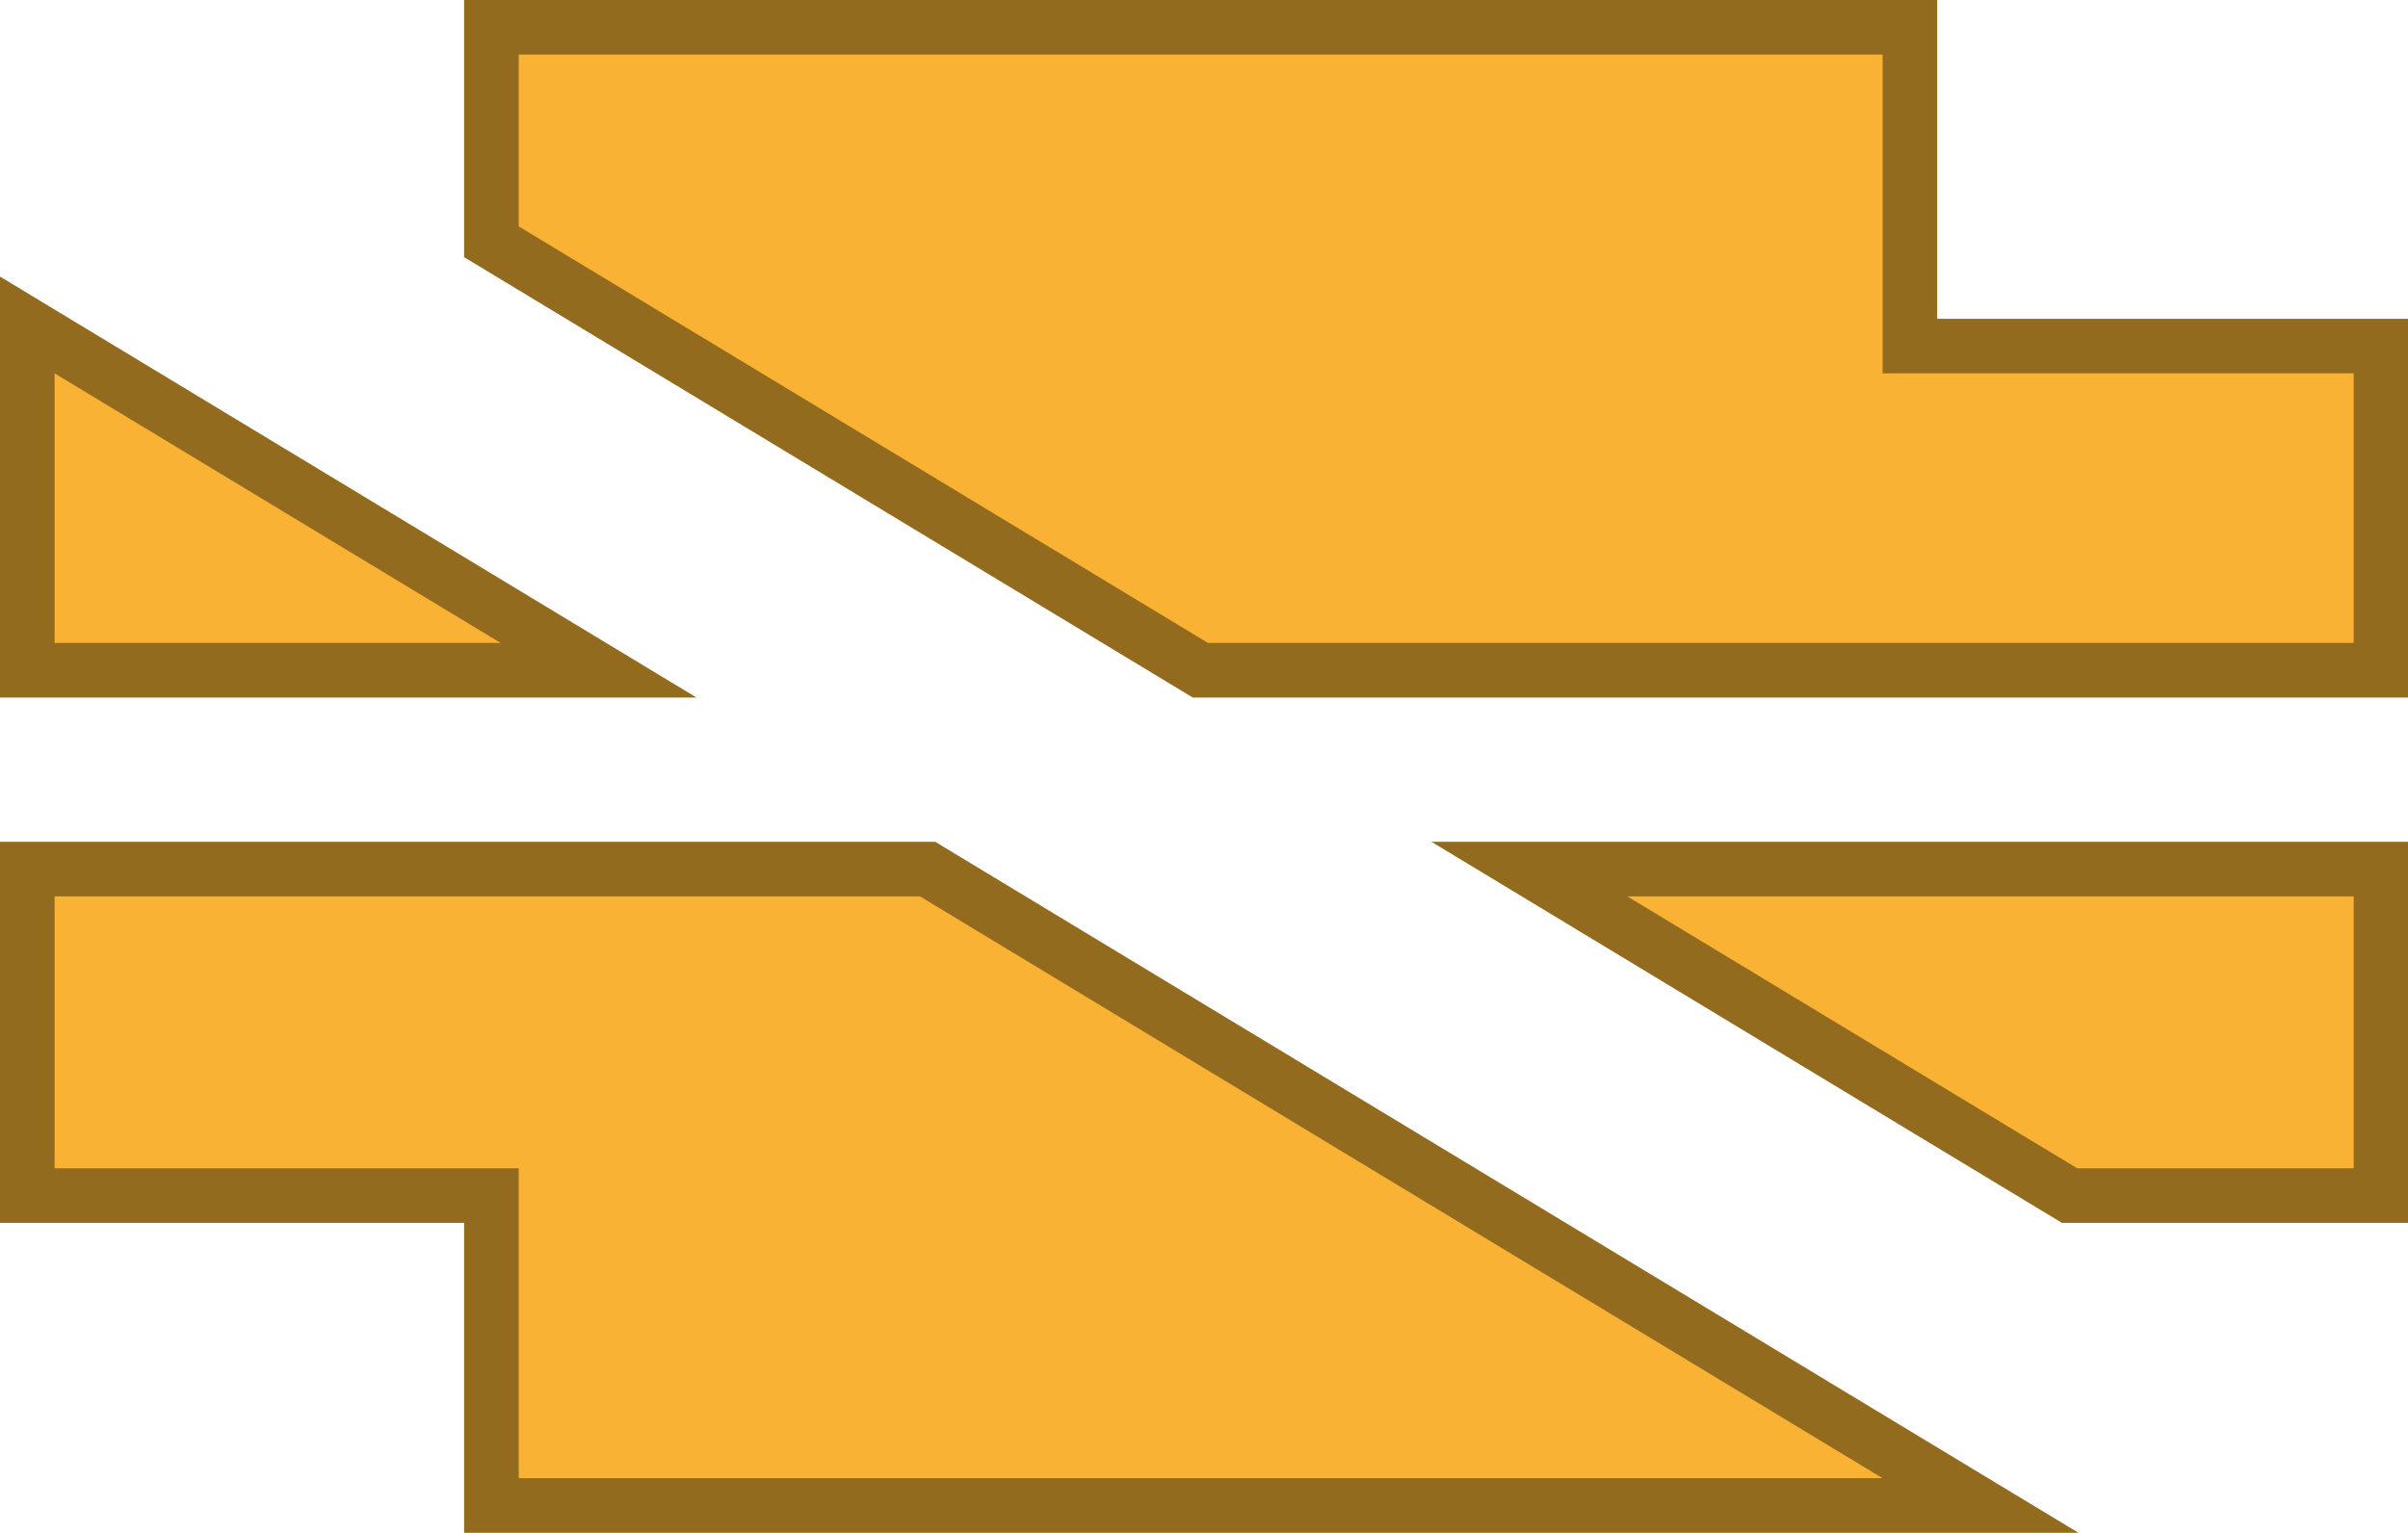
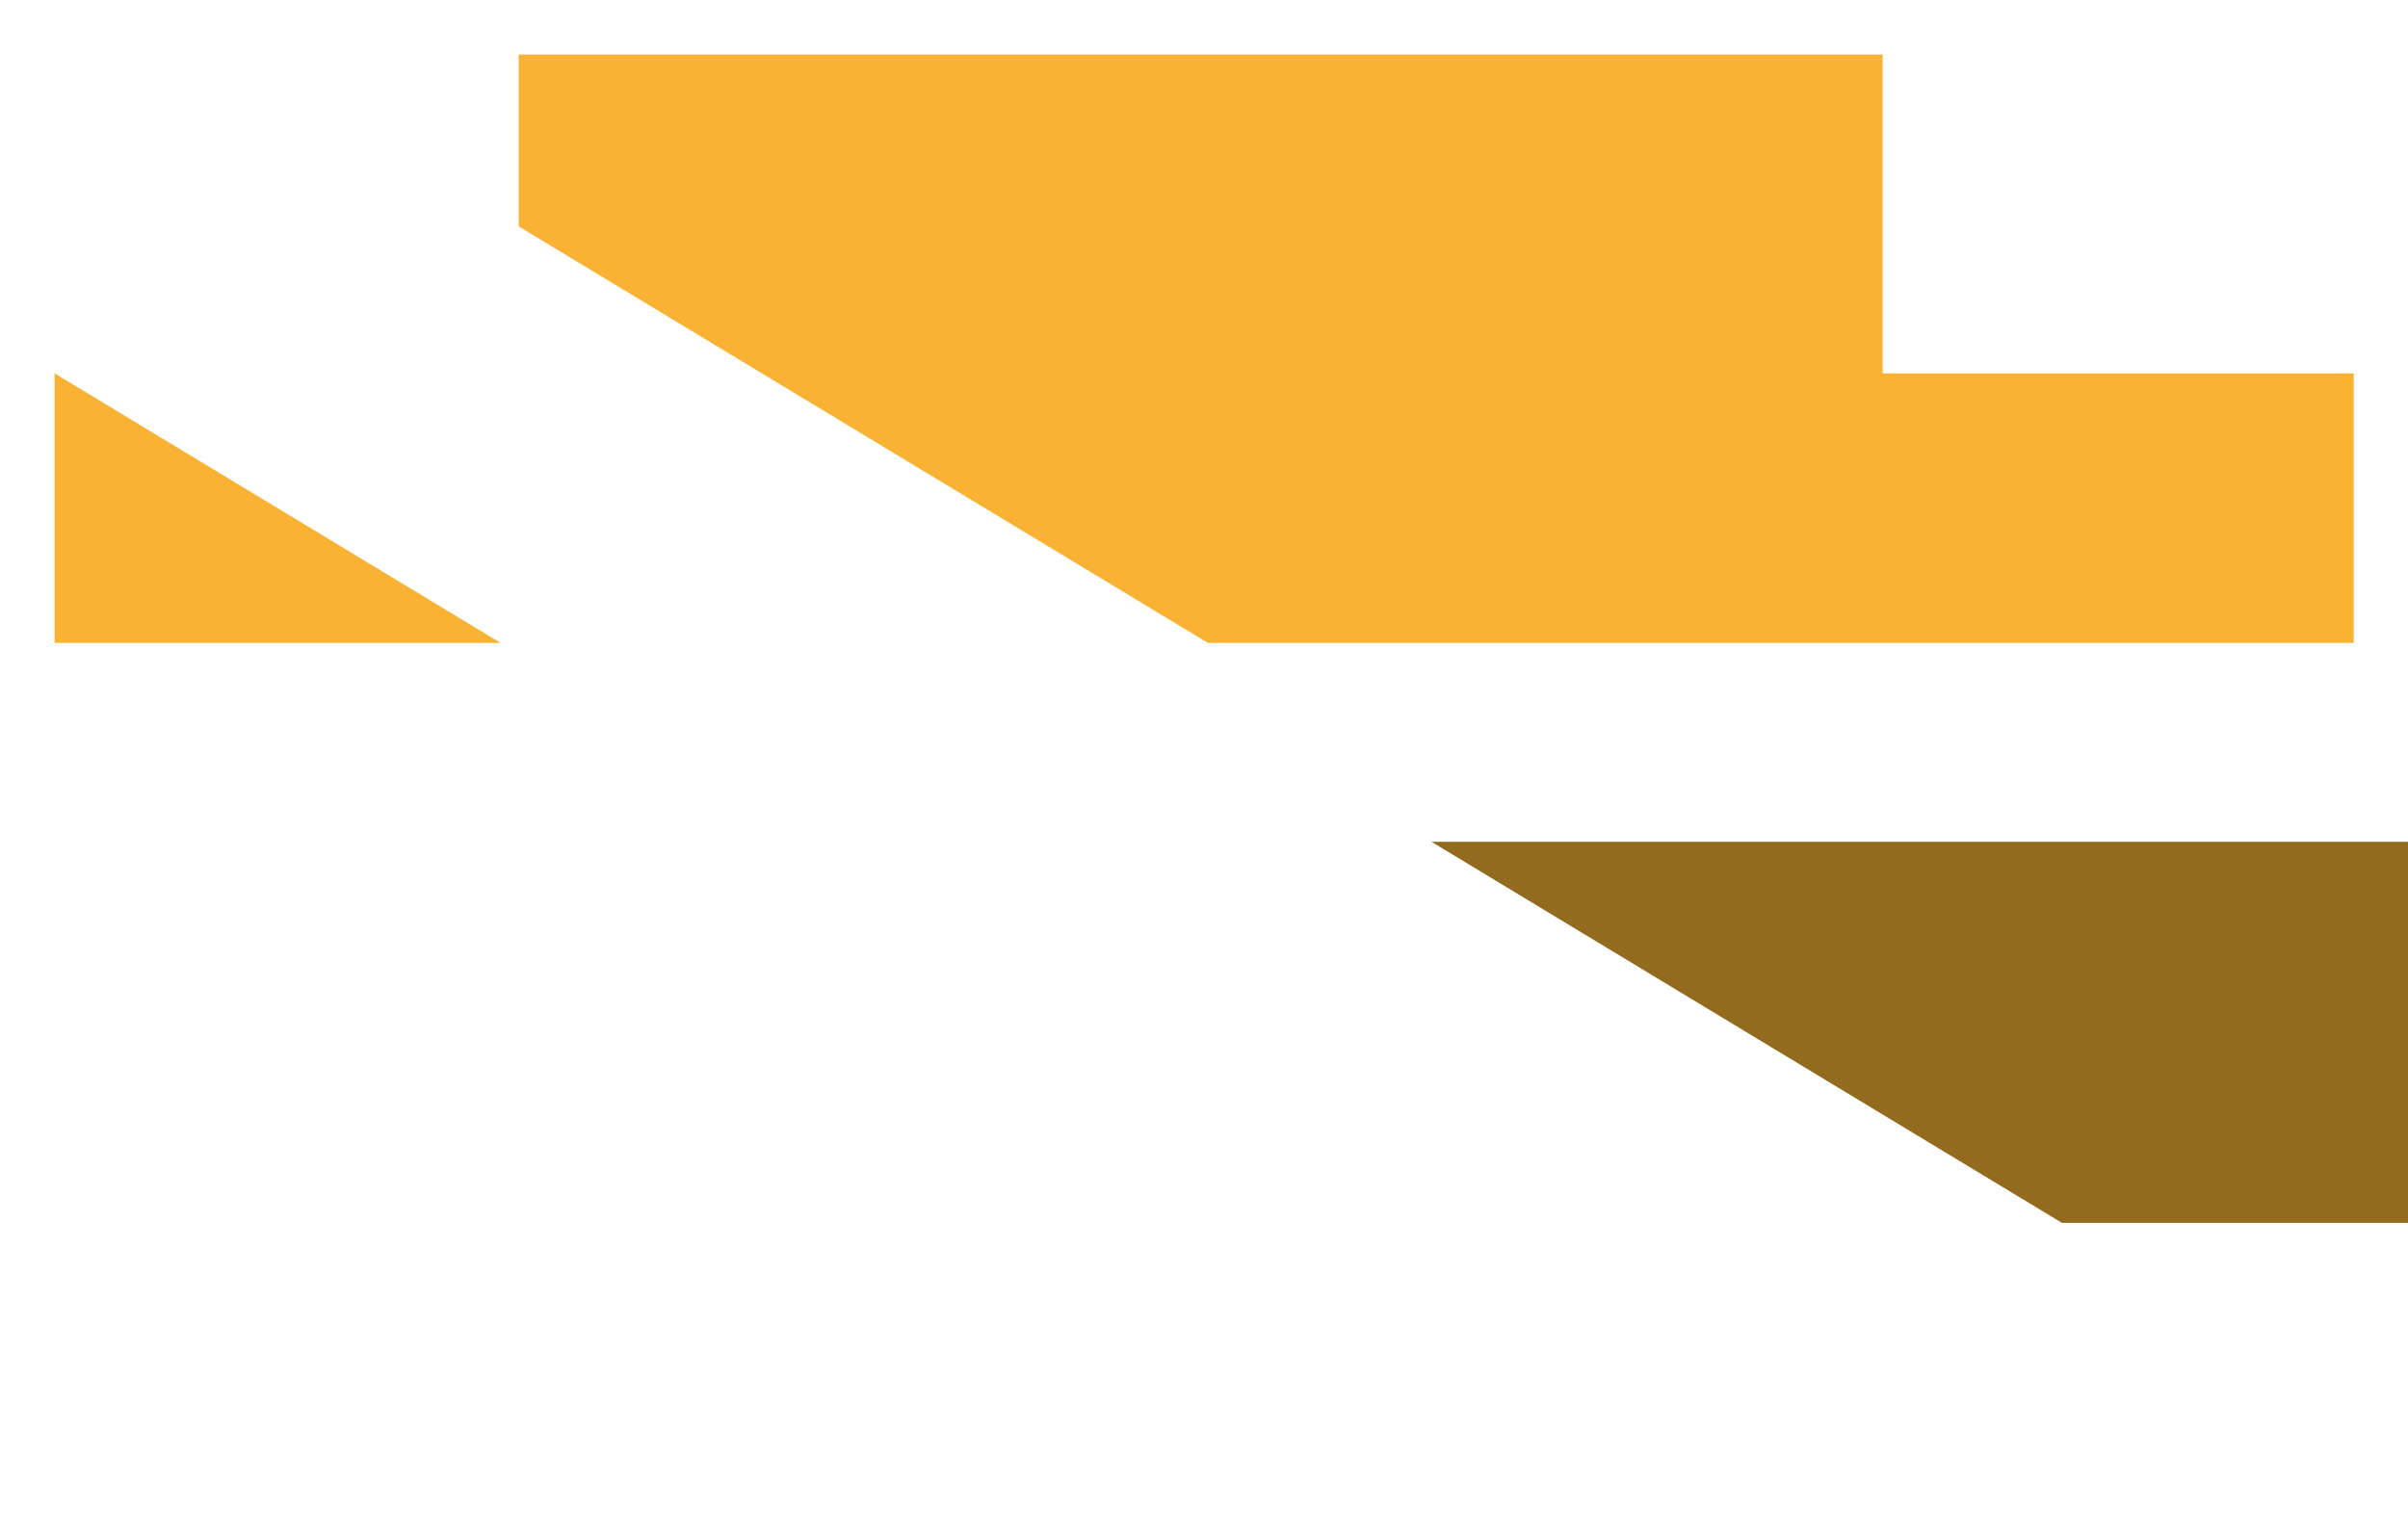
<svg xmlns="http://www.w3.org/2000/svg" version="1.1" x="0px" y="0px" width="691px" height="440px" viewBox="0 0 691 440" enable-background="new 0 0 691 440" xml:space="preserve">
  <defs>
</defs>
-   <polygon fill="#926B1E" points="0,200.219 0,79.386 199.864,200.219 " />
  <polygon fill="#F9B233" points="143.66,184.549 15.669,184.549 15.669,107.169 " />
-   <polygon fill="#926B1E" points="133.18,439.968 133.18,351.008 0,351.008 0,241.63 268.368,241.63 596.436,439.968 " />
-   <polygon fill="#F9B233" points="148.85,424.299 148.85,335.339 15.669,335.339 15.669,257.299 264,257.299 393.079,335.339   540.229,424.299 " />
  <polygon fill="#926B1E" points="591.691,351.008 532.123,314.999 410.78,241.63 691.089,241.63 691.089,351.008 " />
-   <polygon fill="#F9B233" points="675.42,257.299 675.42,335.339 596.06,335.339 540.229,301.589 466.979,257.299 " />
-   <polygon fill="#926B1E" points="342.271,200.219 133.18,73.817 133.18,0 555.898,0 555.898,91.5 691.089,91.5 691.089,200.219 " />
  <polygon fill="#F9B233" points="675.42,107.169 675.42,184.549 346.64,184.549 218.64,107.169 148.85,64.979 148.85,15.669   540.229,15.669 540.229,107.169 " />
</svg>